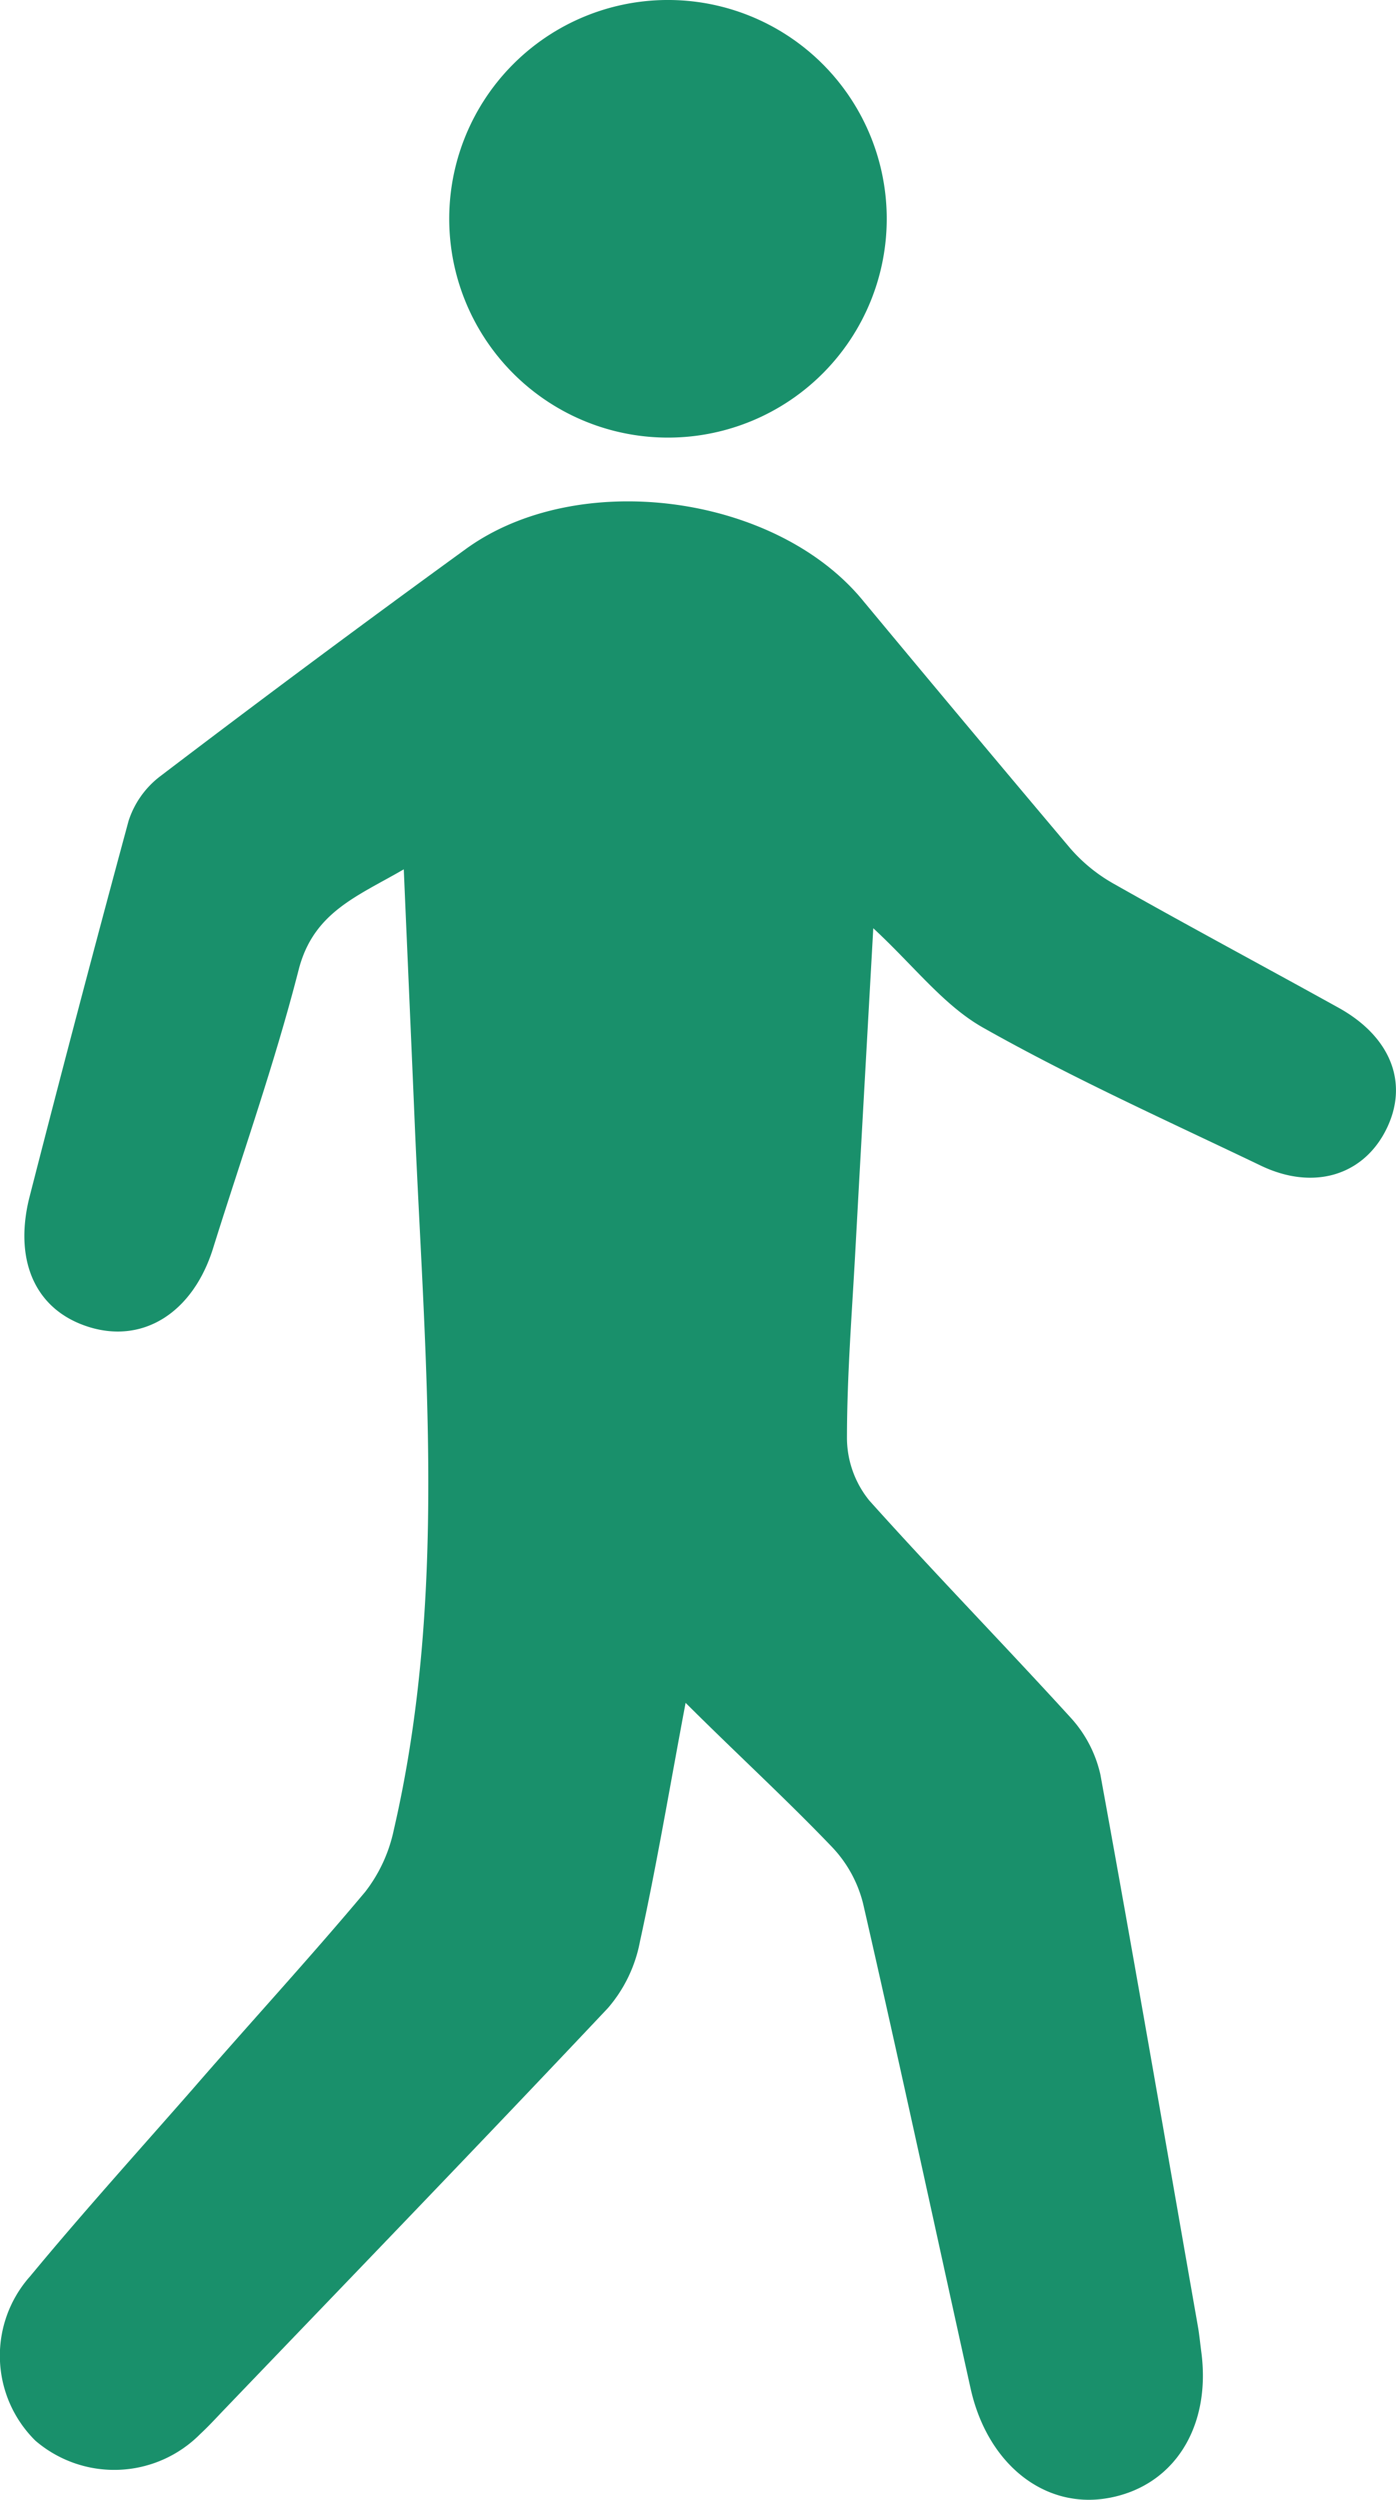
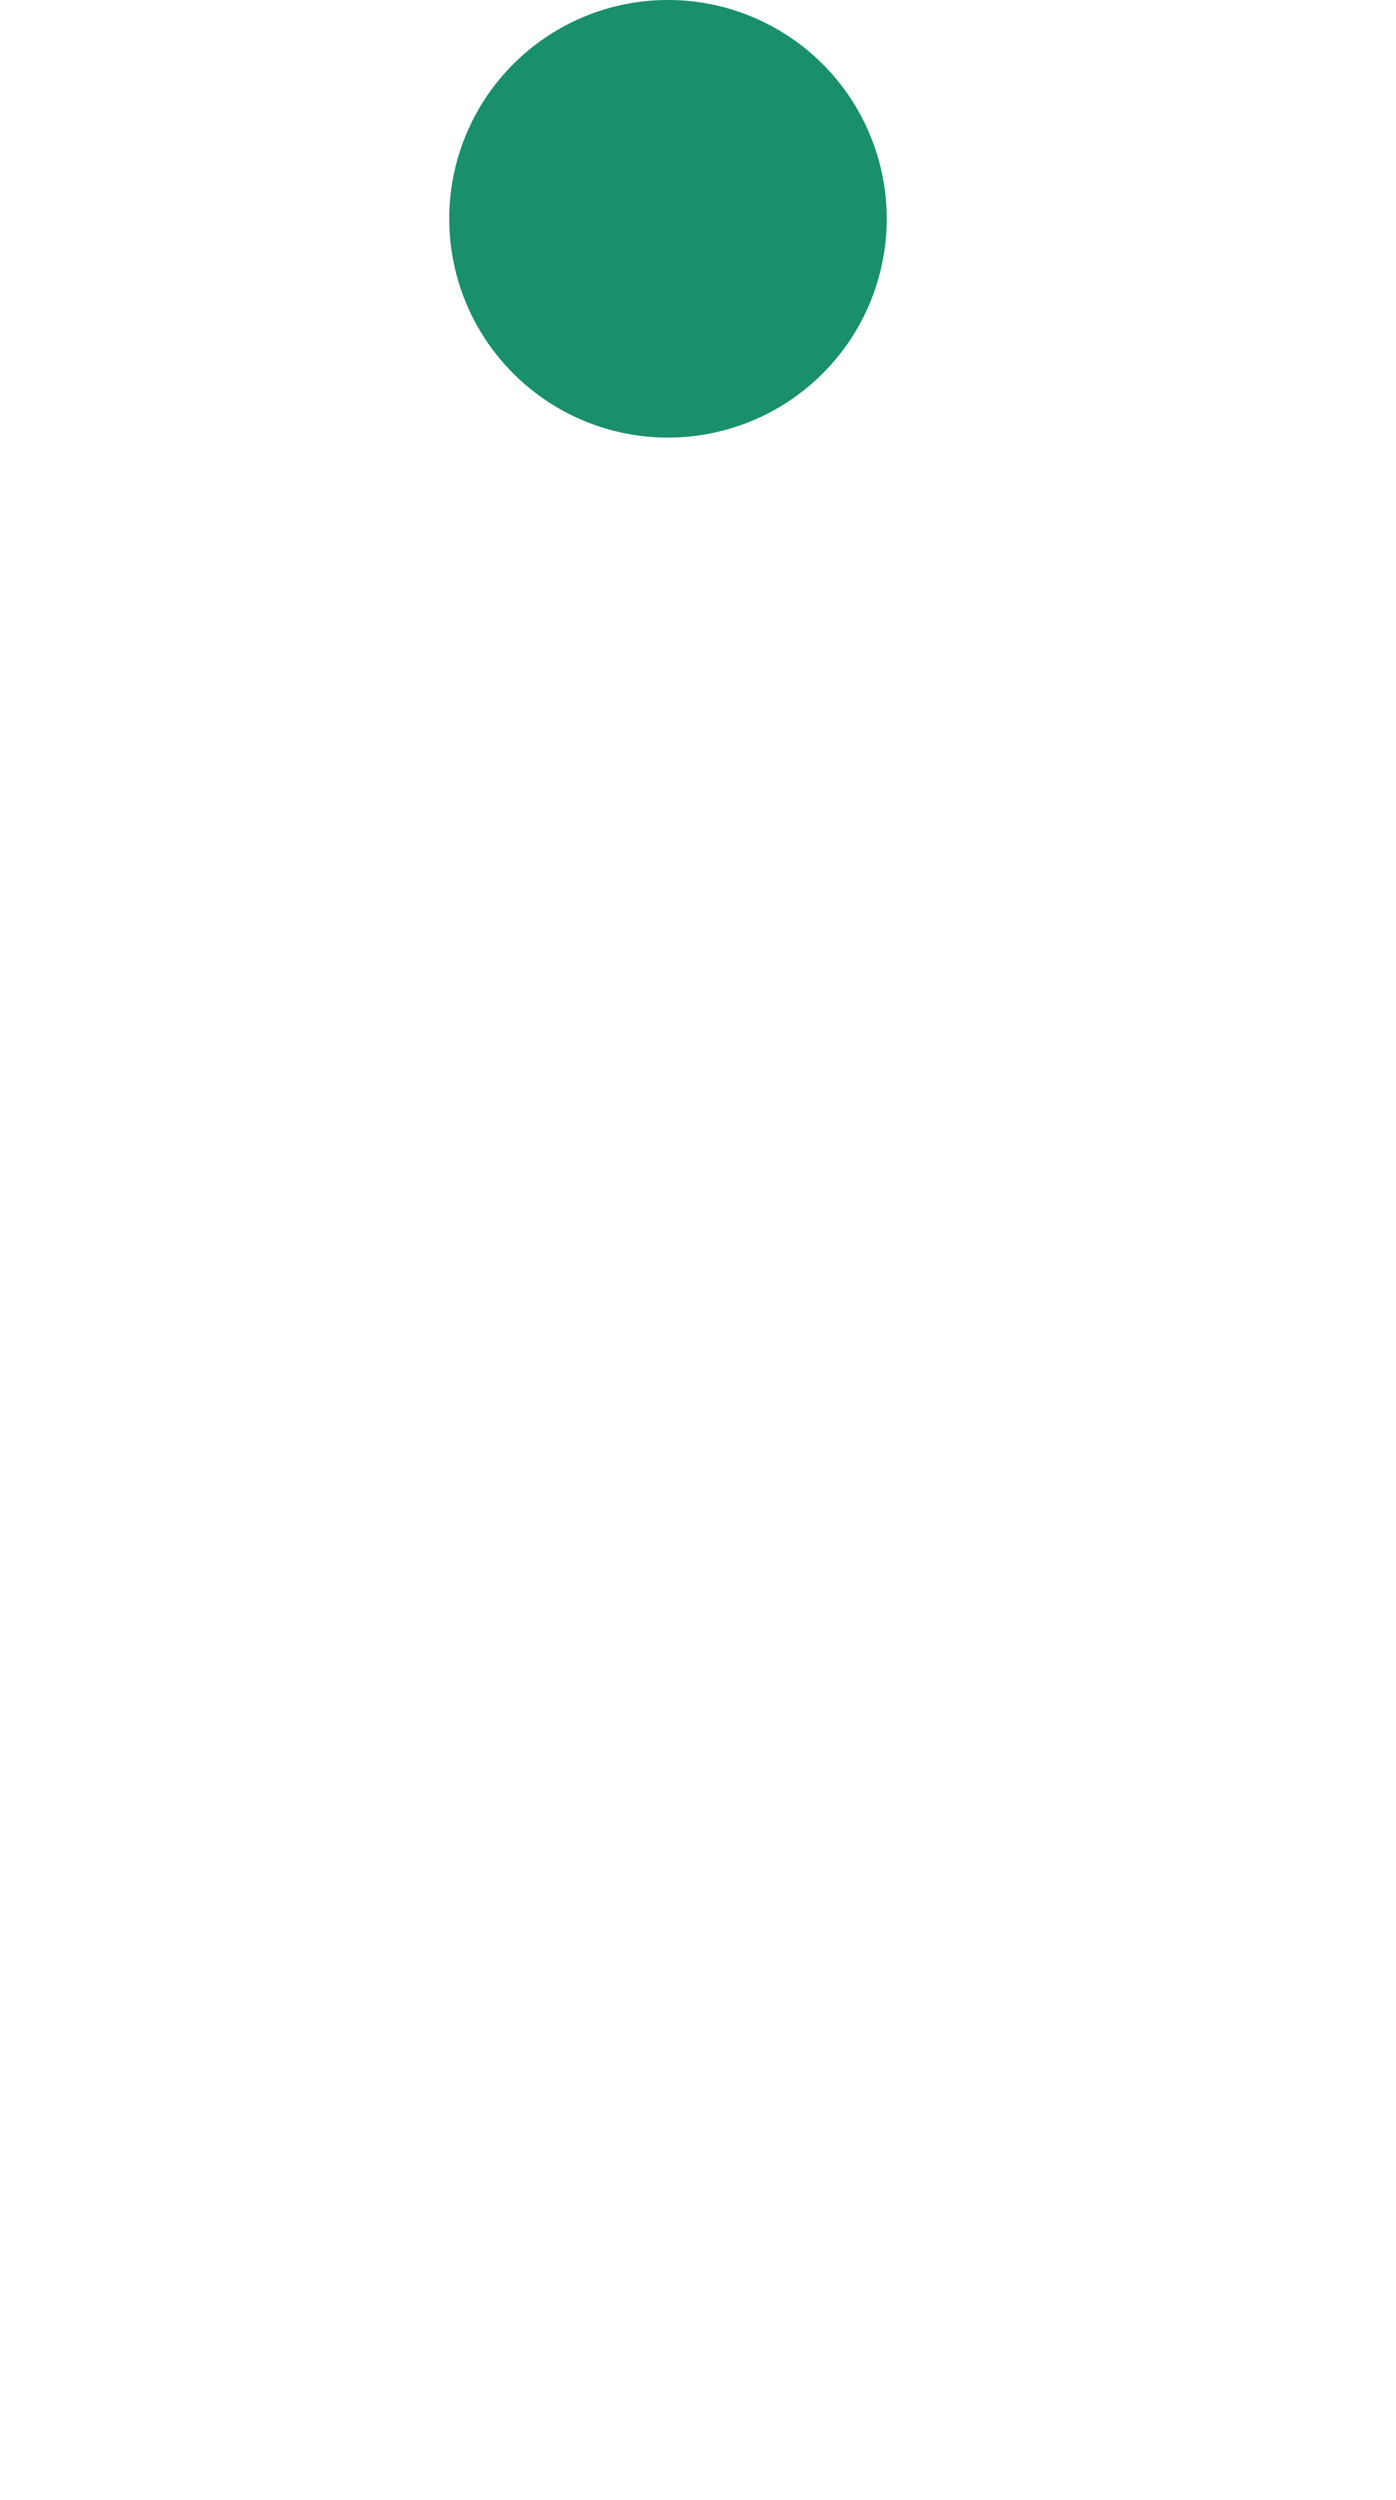
<svg xmlns="http://www.w3.org/2000/svg" viewBox="0 0 73.71 131.96">
  <defs>
    <style>.cls-1{fill:#19906b;}</style>
  </defs>
  <g id="レイヤー_2" data-name="レイヤー 2">
    <g id="デザイン">
-       <path class="cls-1" d="M46.11,49c-.33,5.9-.64,11.4-.94,16.9-.18,3.35-.45,6.7-.45,10.05a5.27,5.27,0,0,0,1.18,3.26C49.36,83.07,53,86.8,56.53,90.67a6.59,6.59,0,0,1,1.57,3c1.78,9.74,3.46,19.5,5.17,29.25.06.38.1.77.15,1.16.56,4-1.41,7.17-4.92,7.79-3.35.59-6.36-1.79-7.25-5.78-1.89-8.53-3.72-17.06-5.67-25.57a6.66,6.66,0,0,0-1.63-3c-2.4-2.51-5-4.89-7.75-7.63-.85,4.52-1.53,8.58-2.41,12.6A7.49,7.49,0,0,1,32.1,106c-6.74,7.15-13.57,14.22-20.37,21.31-.38.4-.75.8-1.15,1.17a6.39,6.39,0,0,1-8.71.36,6.3,6.3,0,0,1-.27-8.69c2.78-3.36,5.71-6.6,8.59-9.89,3-3.46,6.13-6.86,9.09-10.39a8,8,0,0,0,1.51-3.26c2.82-12.19,1.67-24.51,1.13-36.8-.19-4.52-.39-9-.6-13.92-2.46,1.43-4.77,2.26-5.55,5.3-1.28,5-3,9.84-4.53,14.74-1.06,3.35-3.66,5-6.51,4.13s-4-3.48-3.19-6.8C3.25,56.58,5,49.94,6.79,43.33A4.82,4.82,0,0,1,8.43,41q8-6.09,16.14-12c5.92-4.32,16.39-2.92,21,2.71Q51,38.25,56.5,44.77a8.64,8.64,0,0,0,2.32,1.89c3.94,2.23,7.93,4.36,11.88,6.55,2.76,1.54,3.7,4,2.49,6.42s-3.83,3.23-6.6,1.91c-4.92-2.36-9.91-4.6-14.66-7.28C49.84,53.09,48.27,51,46.11,49Z" />
      <path class="cls-1" d="M35.38,23.1A11.55,11.55,0,0,1,35.16,0a11.55,11.55,0,1,1,.22,23.1Z" />
    </g>
  </g>
</svg>